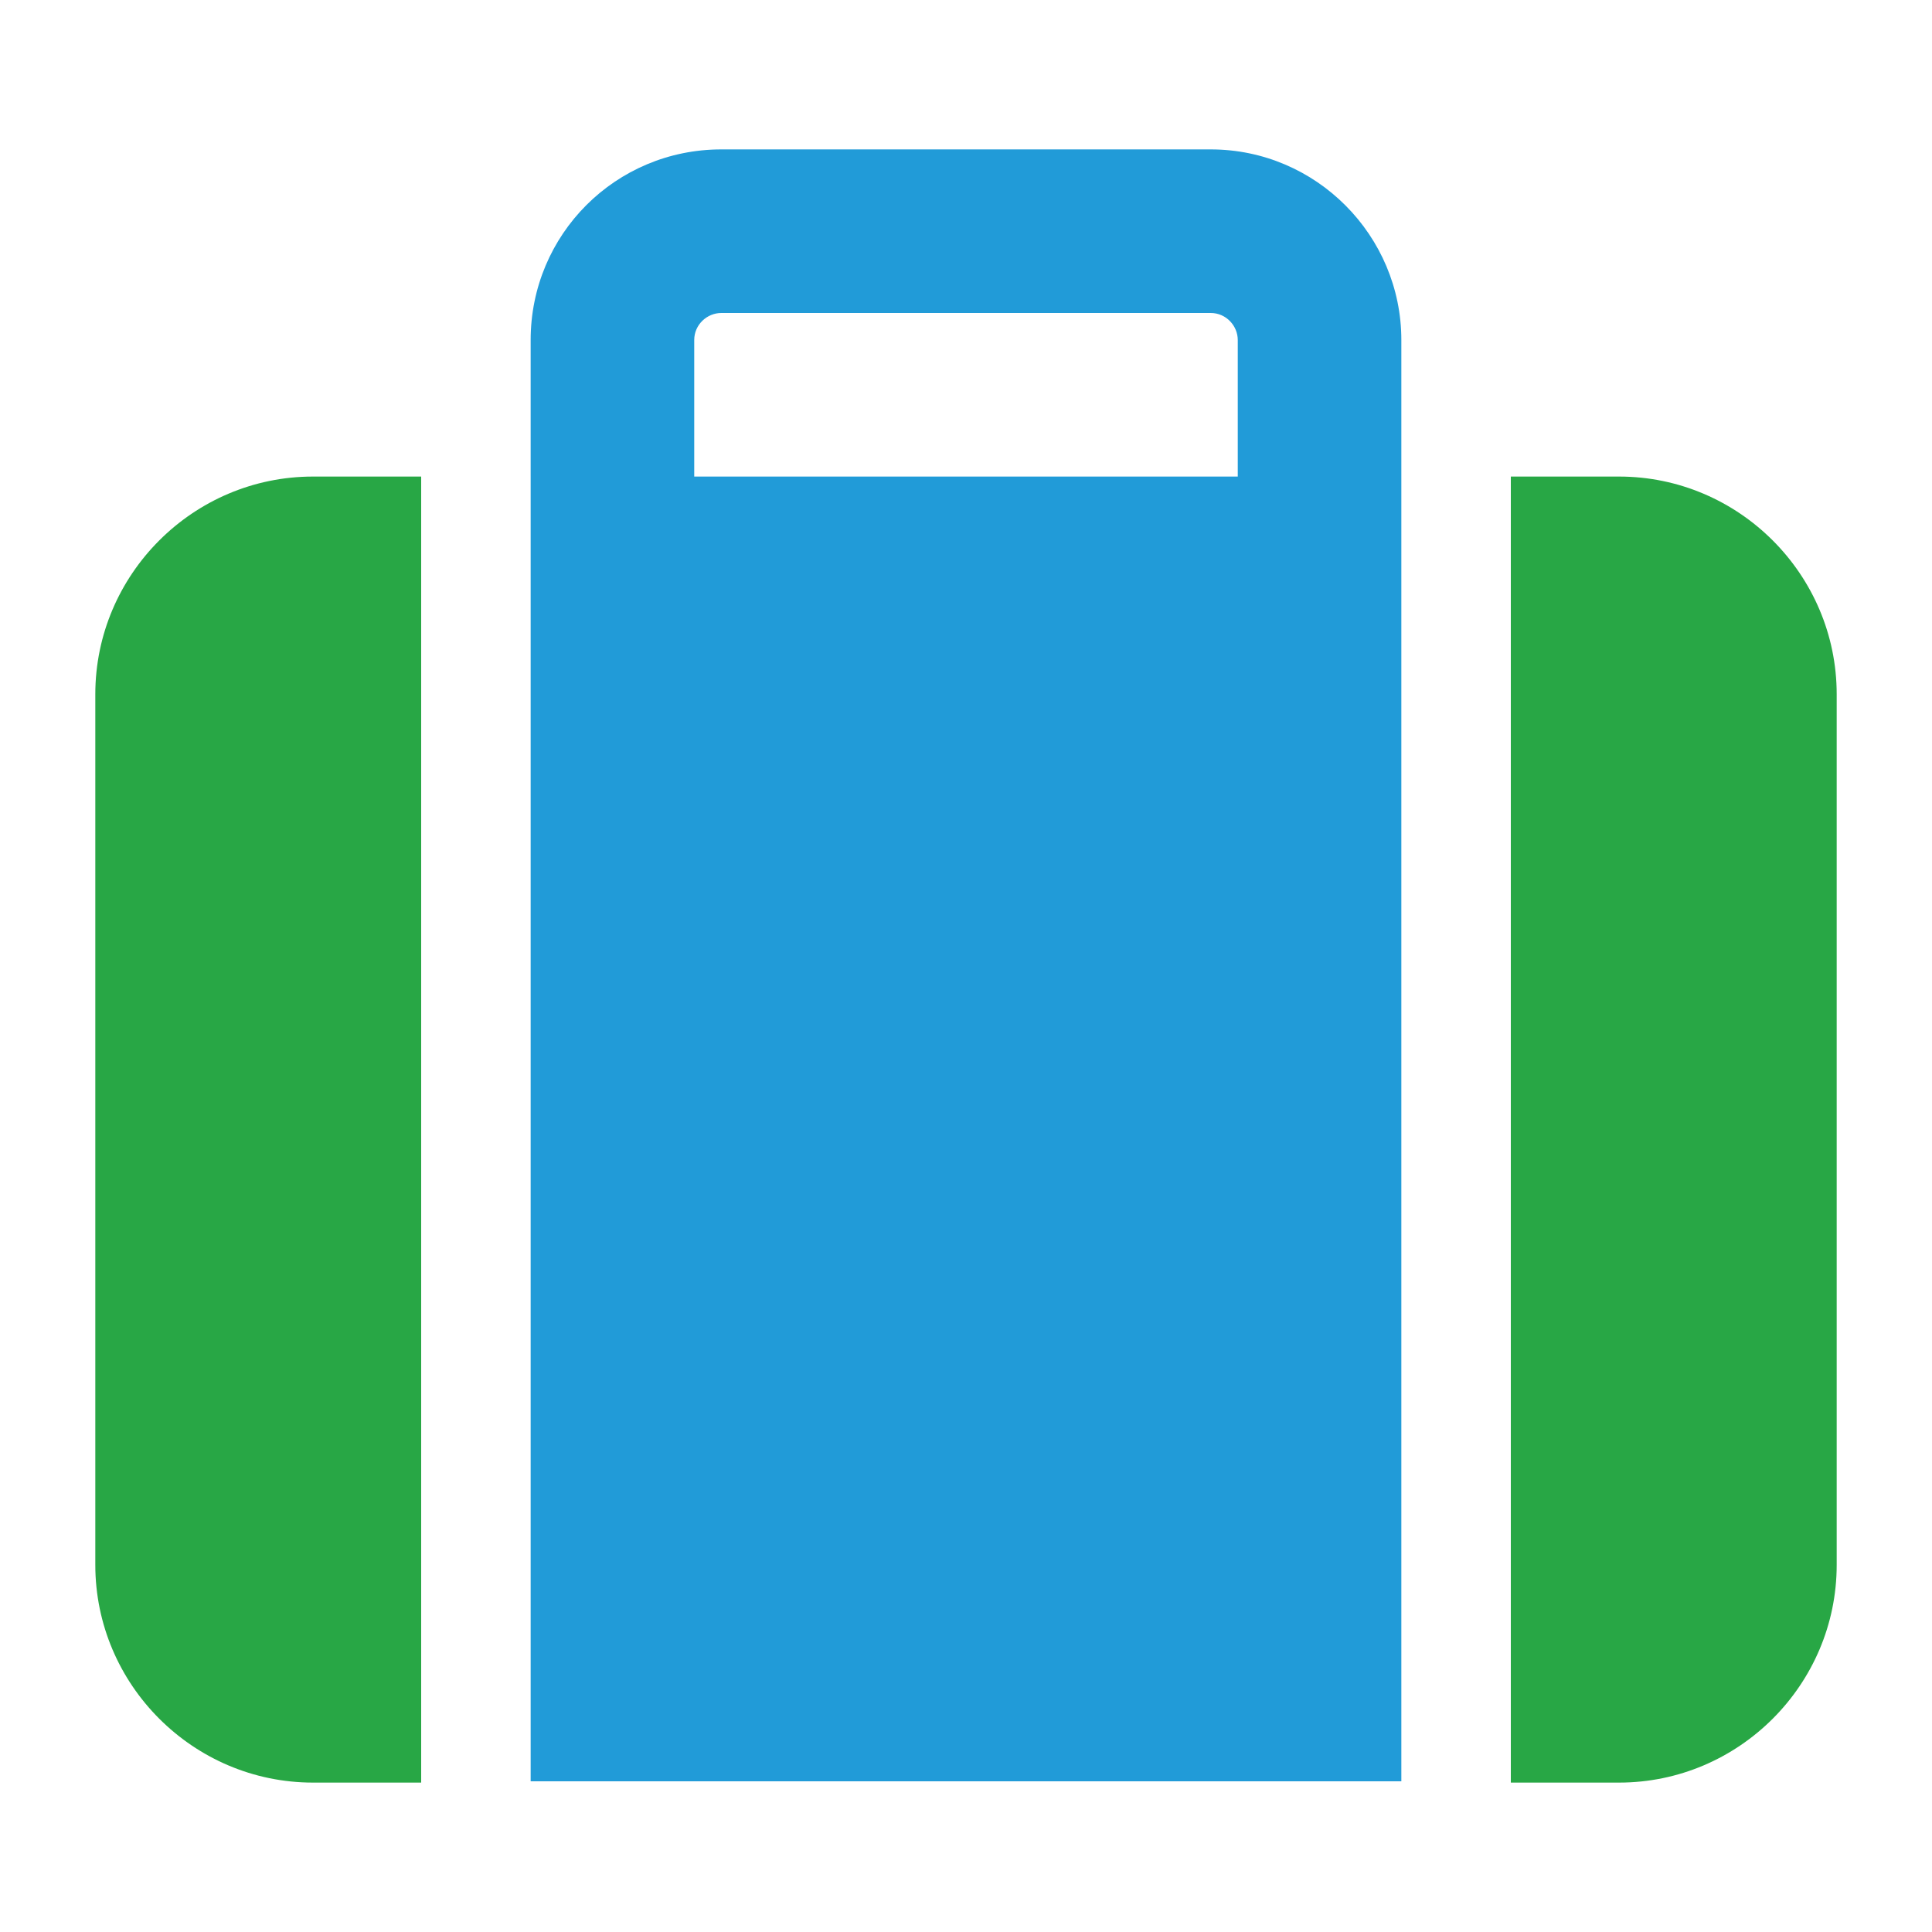
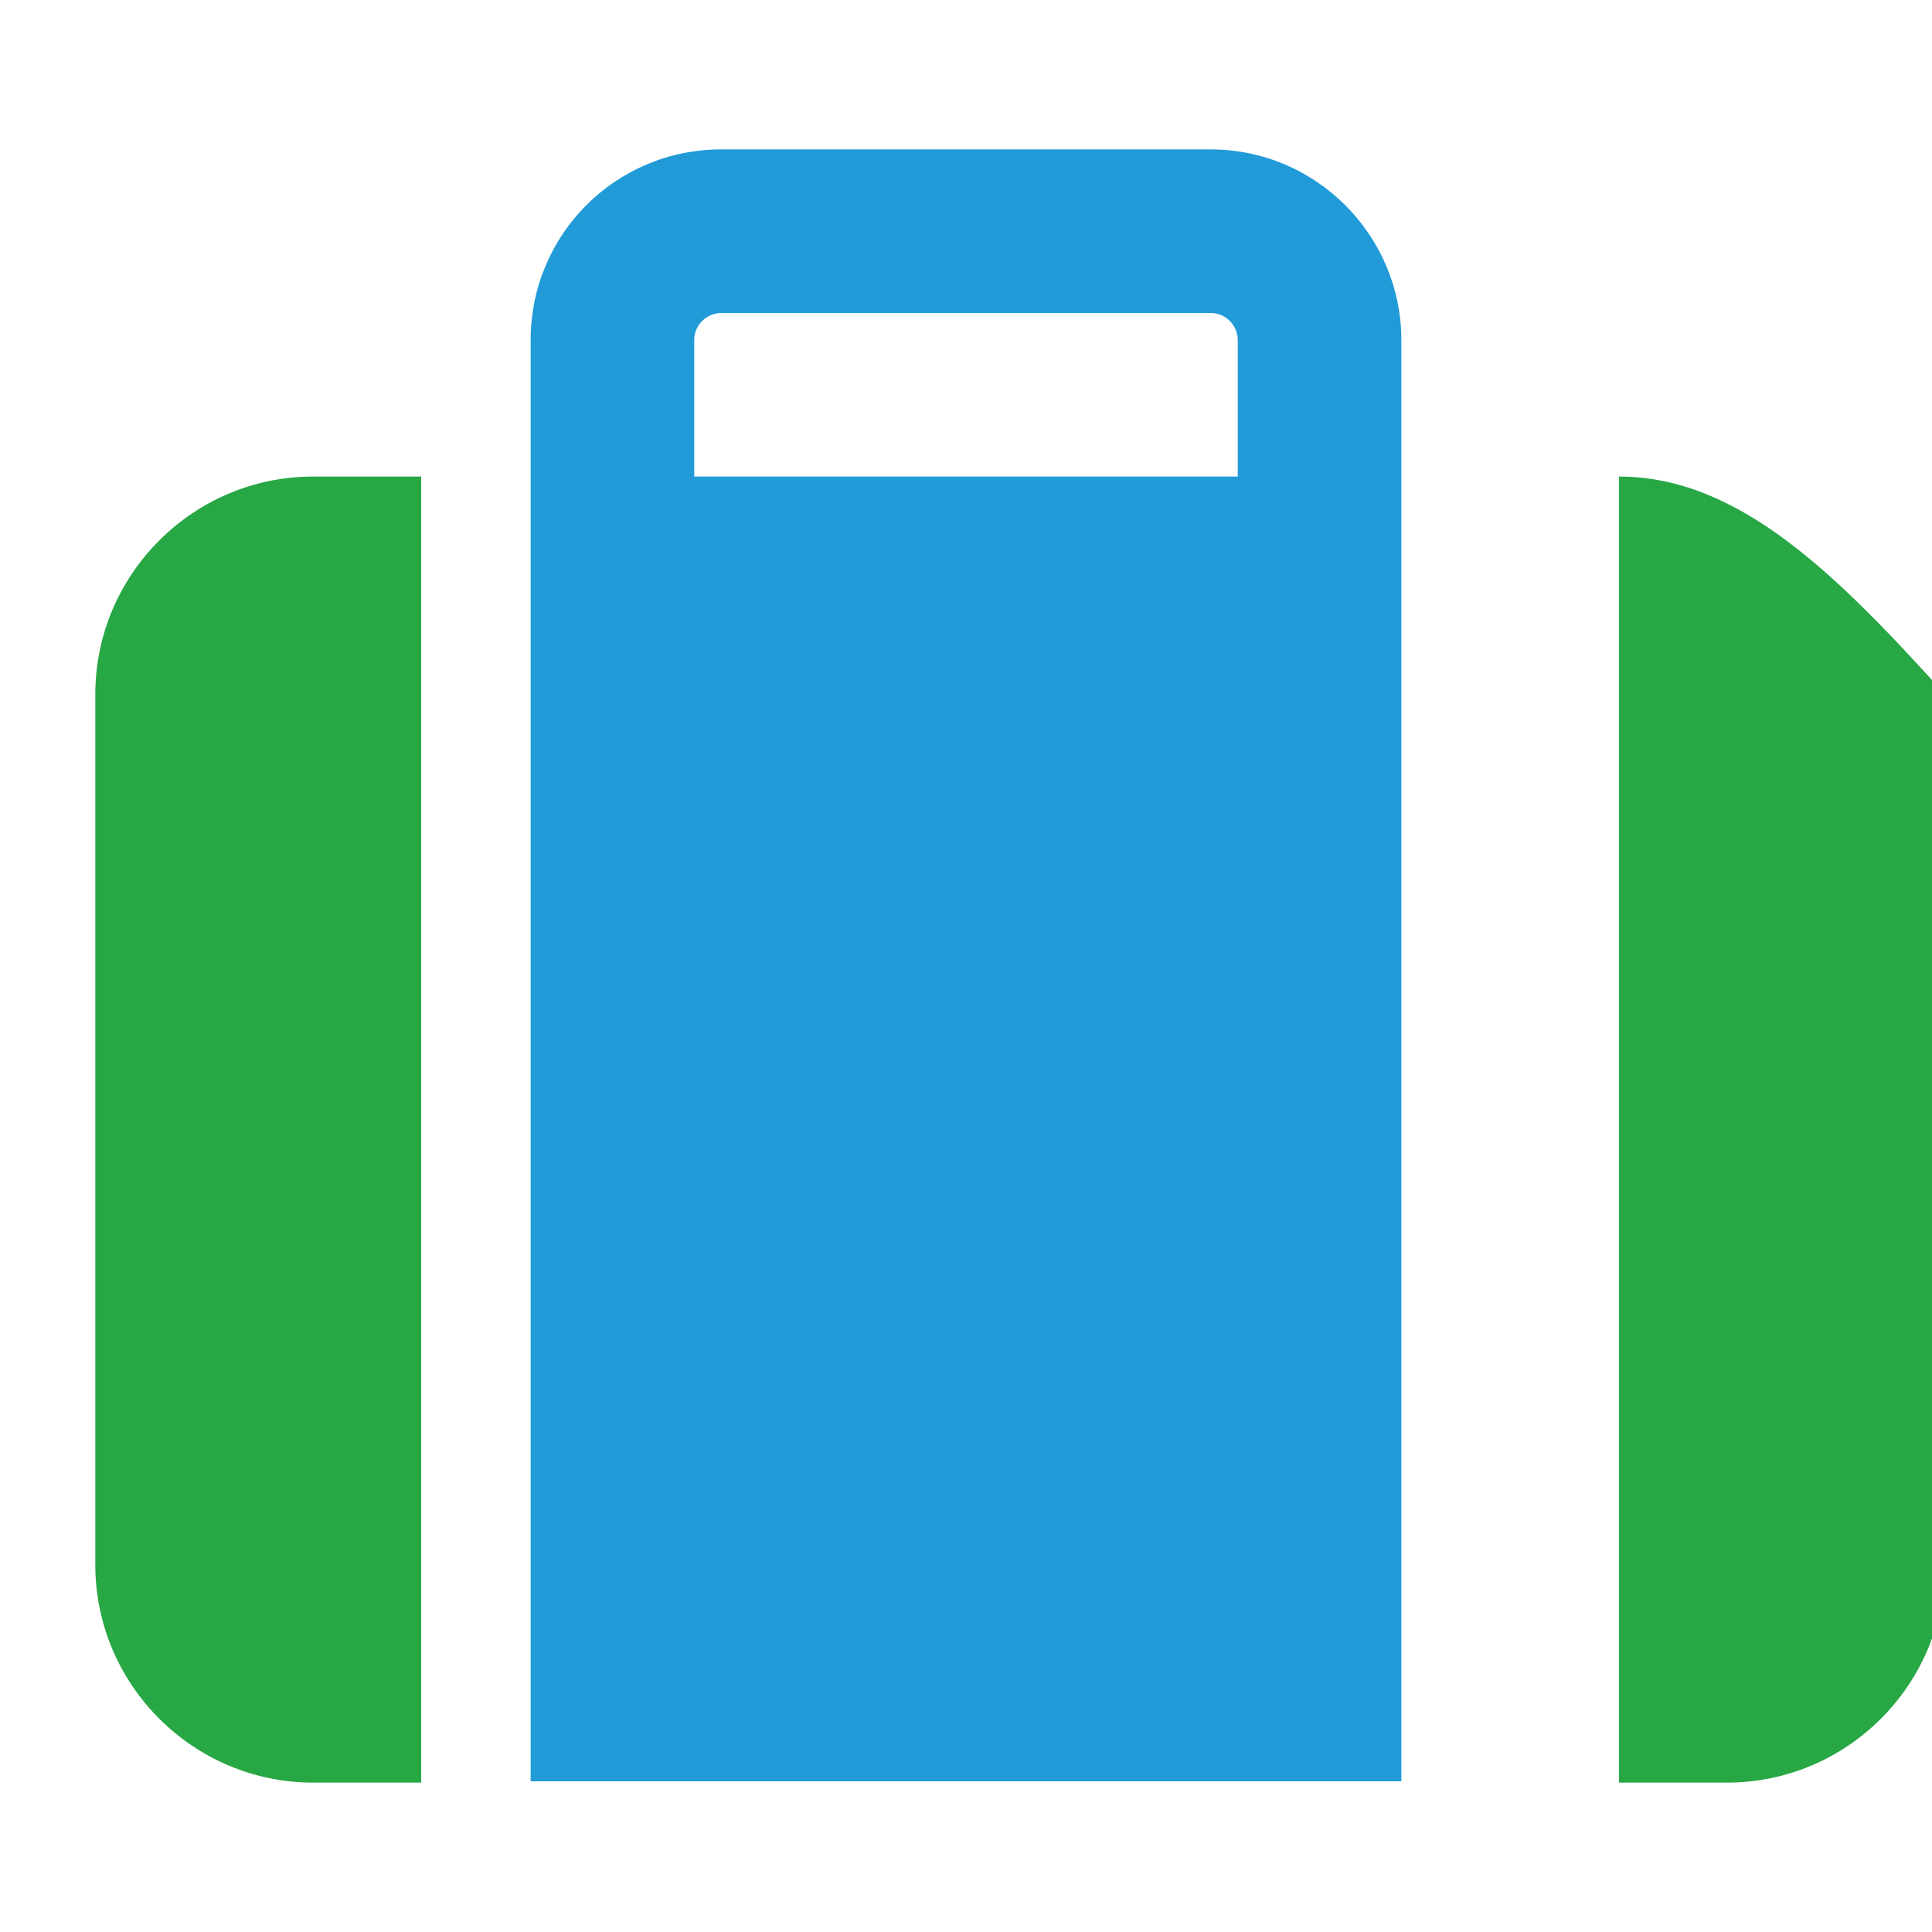
<svg xmlns="http://www.w3.org/2000/svg" version="1.1" id="Layer_1" x="0px" y="0px" viewBox="0 0 150 150" style="enable-background:new 0 0 150 150;" xml:space="preserve">
  <style type="text/css">
	.st0{fill:none;}
	.st1{fill:#219BD8;}
	.st2{fill:#28A745;}
</style>
  <g>
-     <path class="st0" d="M94,24.3H56c-1.2,0-2.1,1-2.1,2.1V37h42.2V26.4C96.1,25.3,95.2,24.3,94,24.3z" />
    <path class="st1" d="M94,11.6H56c-8.2,0-14.8,6.6-14.8,14.8V37v8.4v92.9h67.6V45.4V37V26.4C108.8,18.3,102.2,11.6,94,11.6z    M96.1,37H53.9V26.4c0-1.2,1-2.1,2.1-2.1h38c1.2,0,2.1,1,2.1,2.1V37z" />
    <path class="st2" d="M7.4,53.9v67.6c0,9.3,7.6,16.9,16.9,16.9h8.4V37h-8.4C15,37,7.4,44.6,7.4,53.9z" />
-     <path class="st2" d="M125.7,37h-8.4v101.4h8.4c9.3,0,16.9-7.6,16.9-16.9V53.9C142.6,44.6,135,37,125.7,37z" />
+     <path class="st2" d="M125.7,37v101.4h8.4c9.3,0,16.9-7.6,16.9-16.9V53.9C142.6,44.6,135,37,125.7,37z" />
  </g>
</svg>